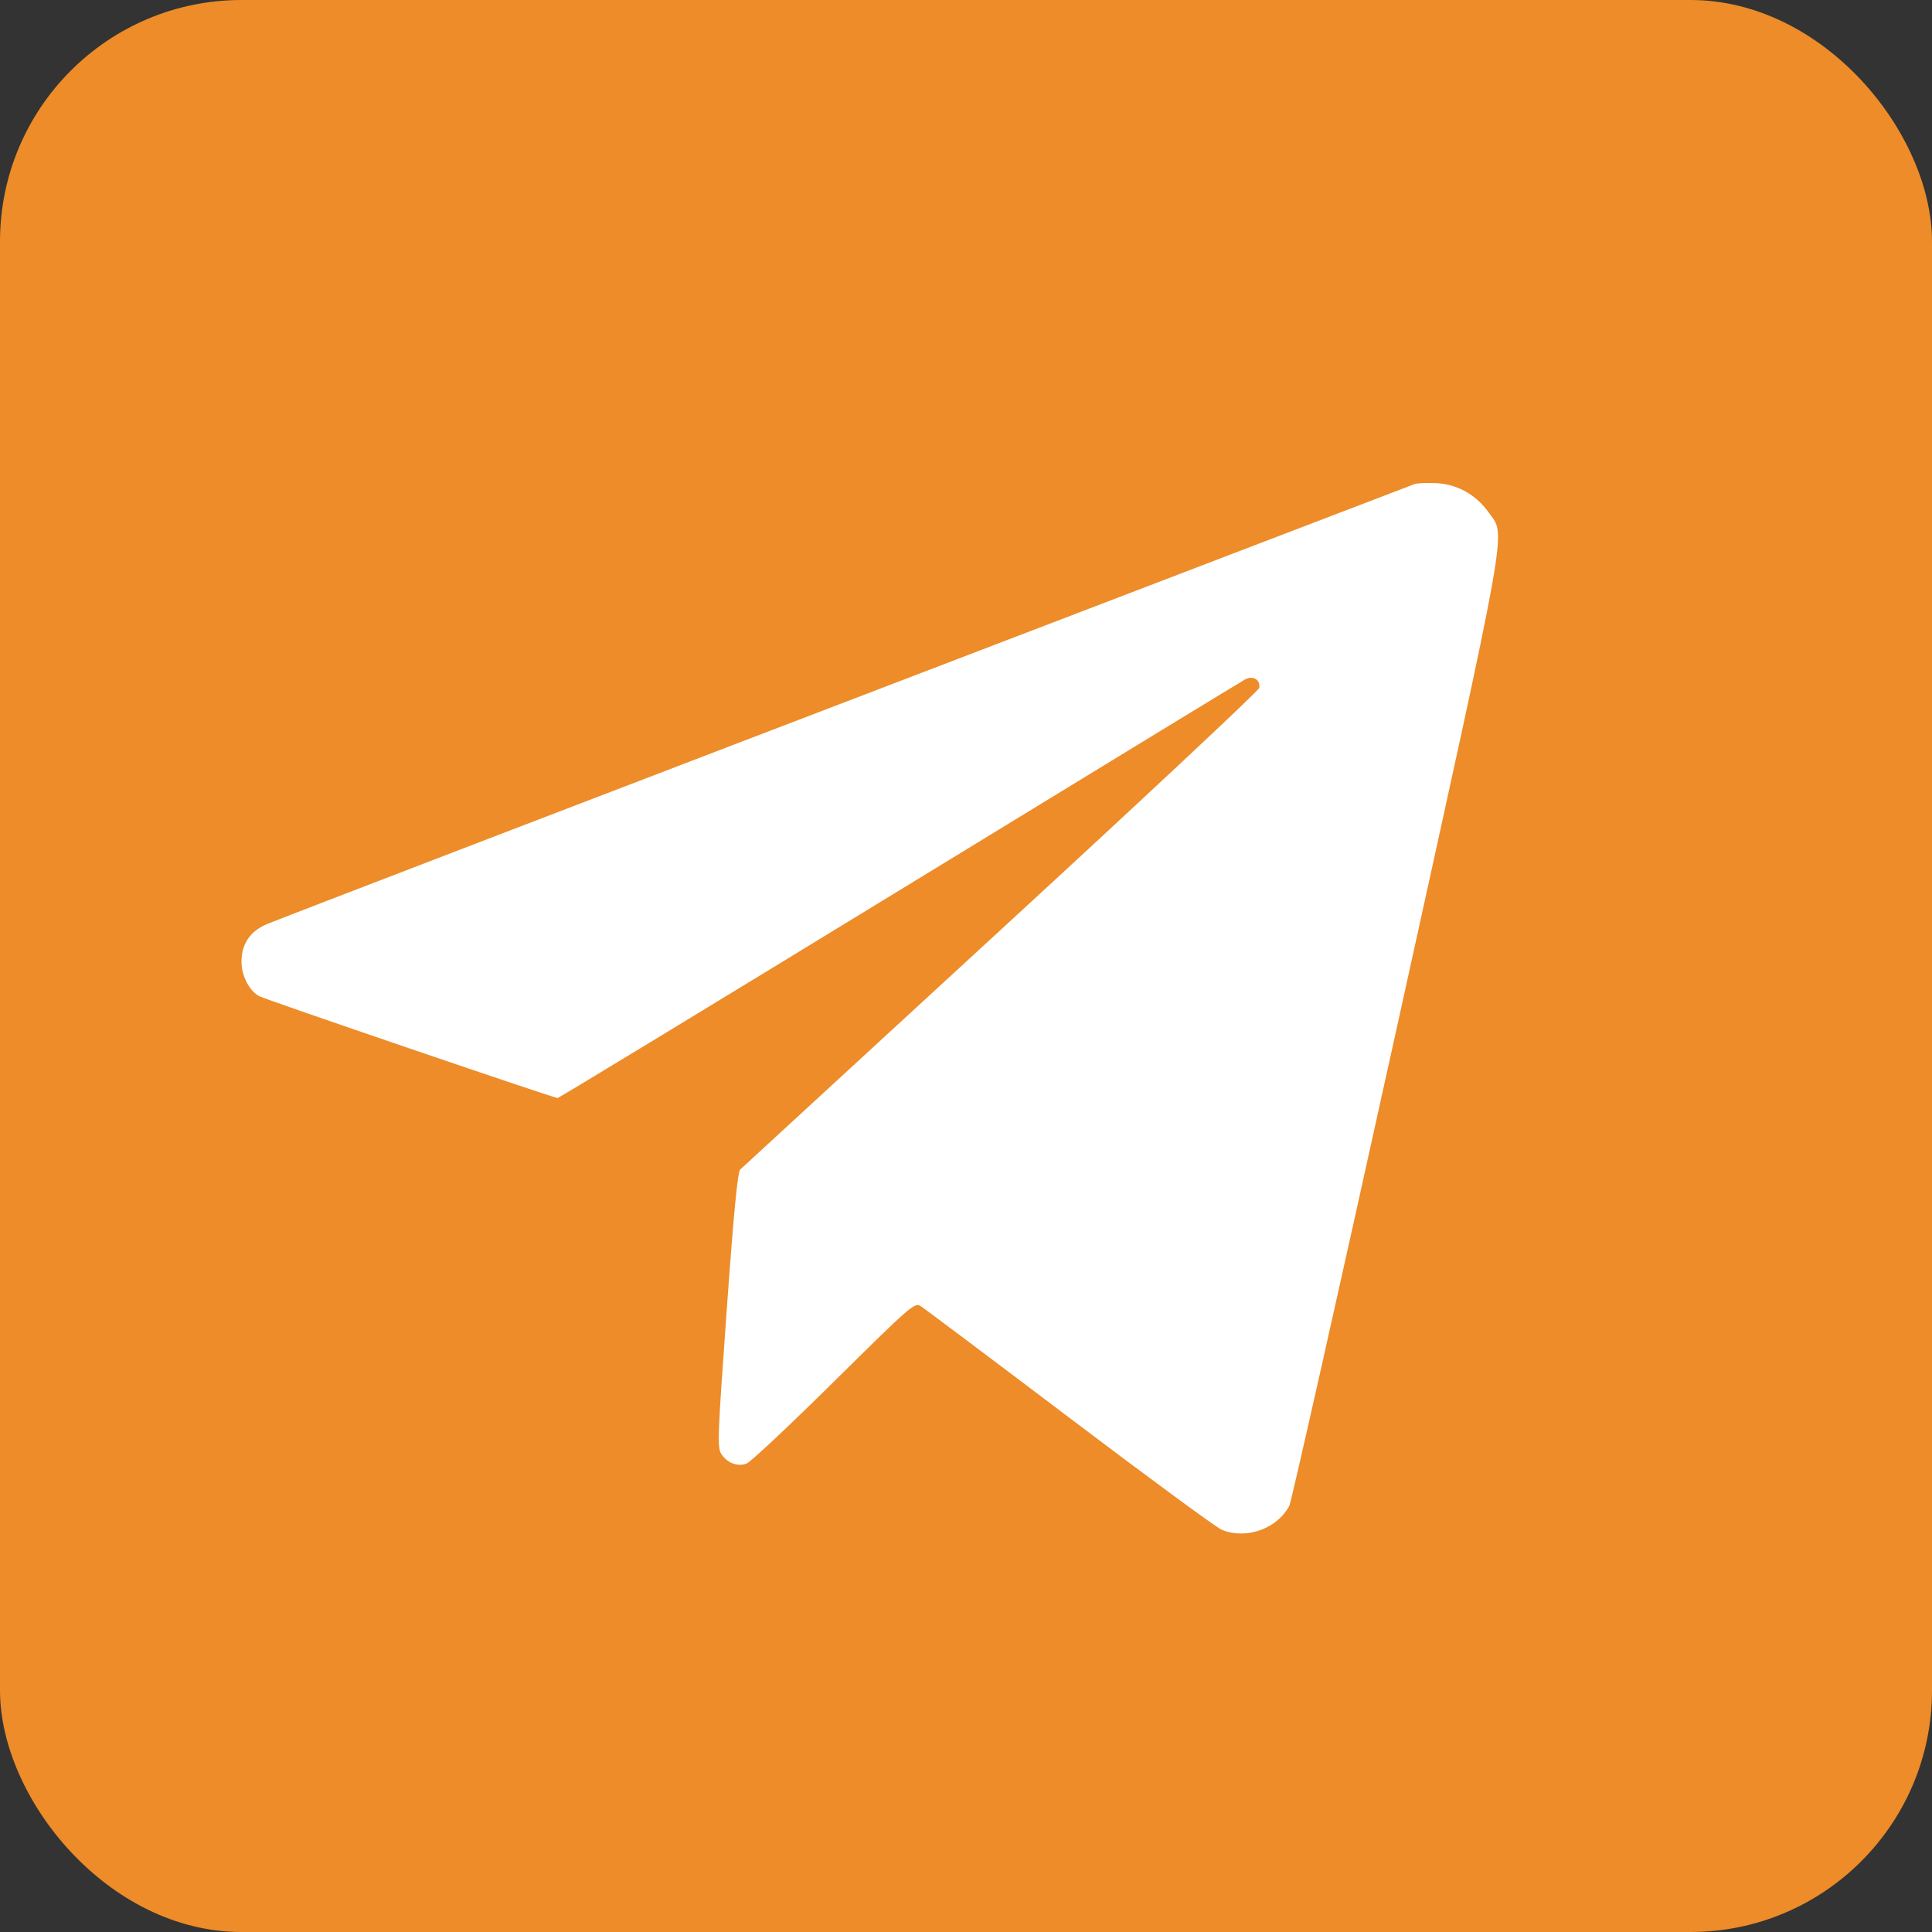
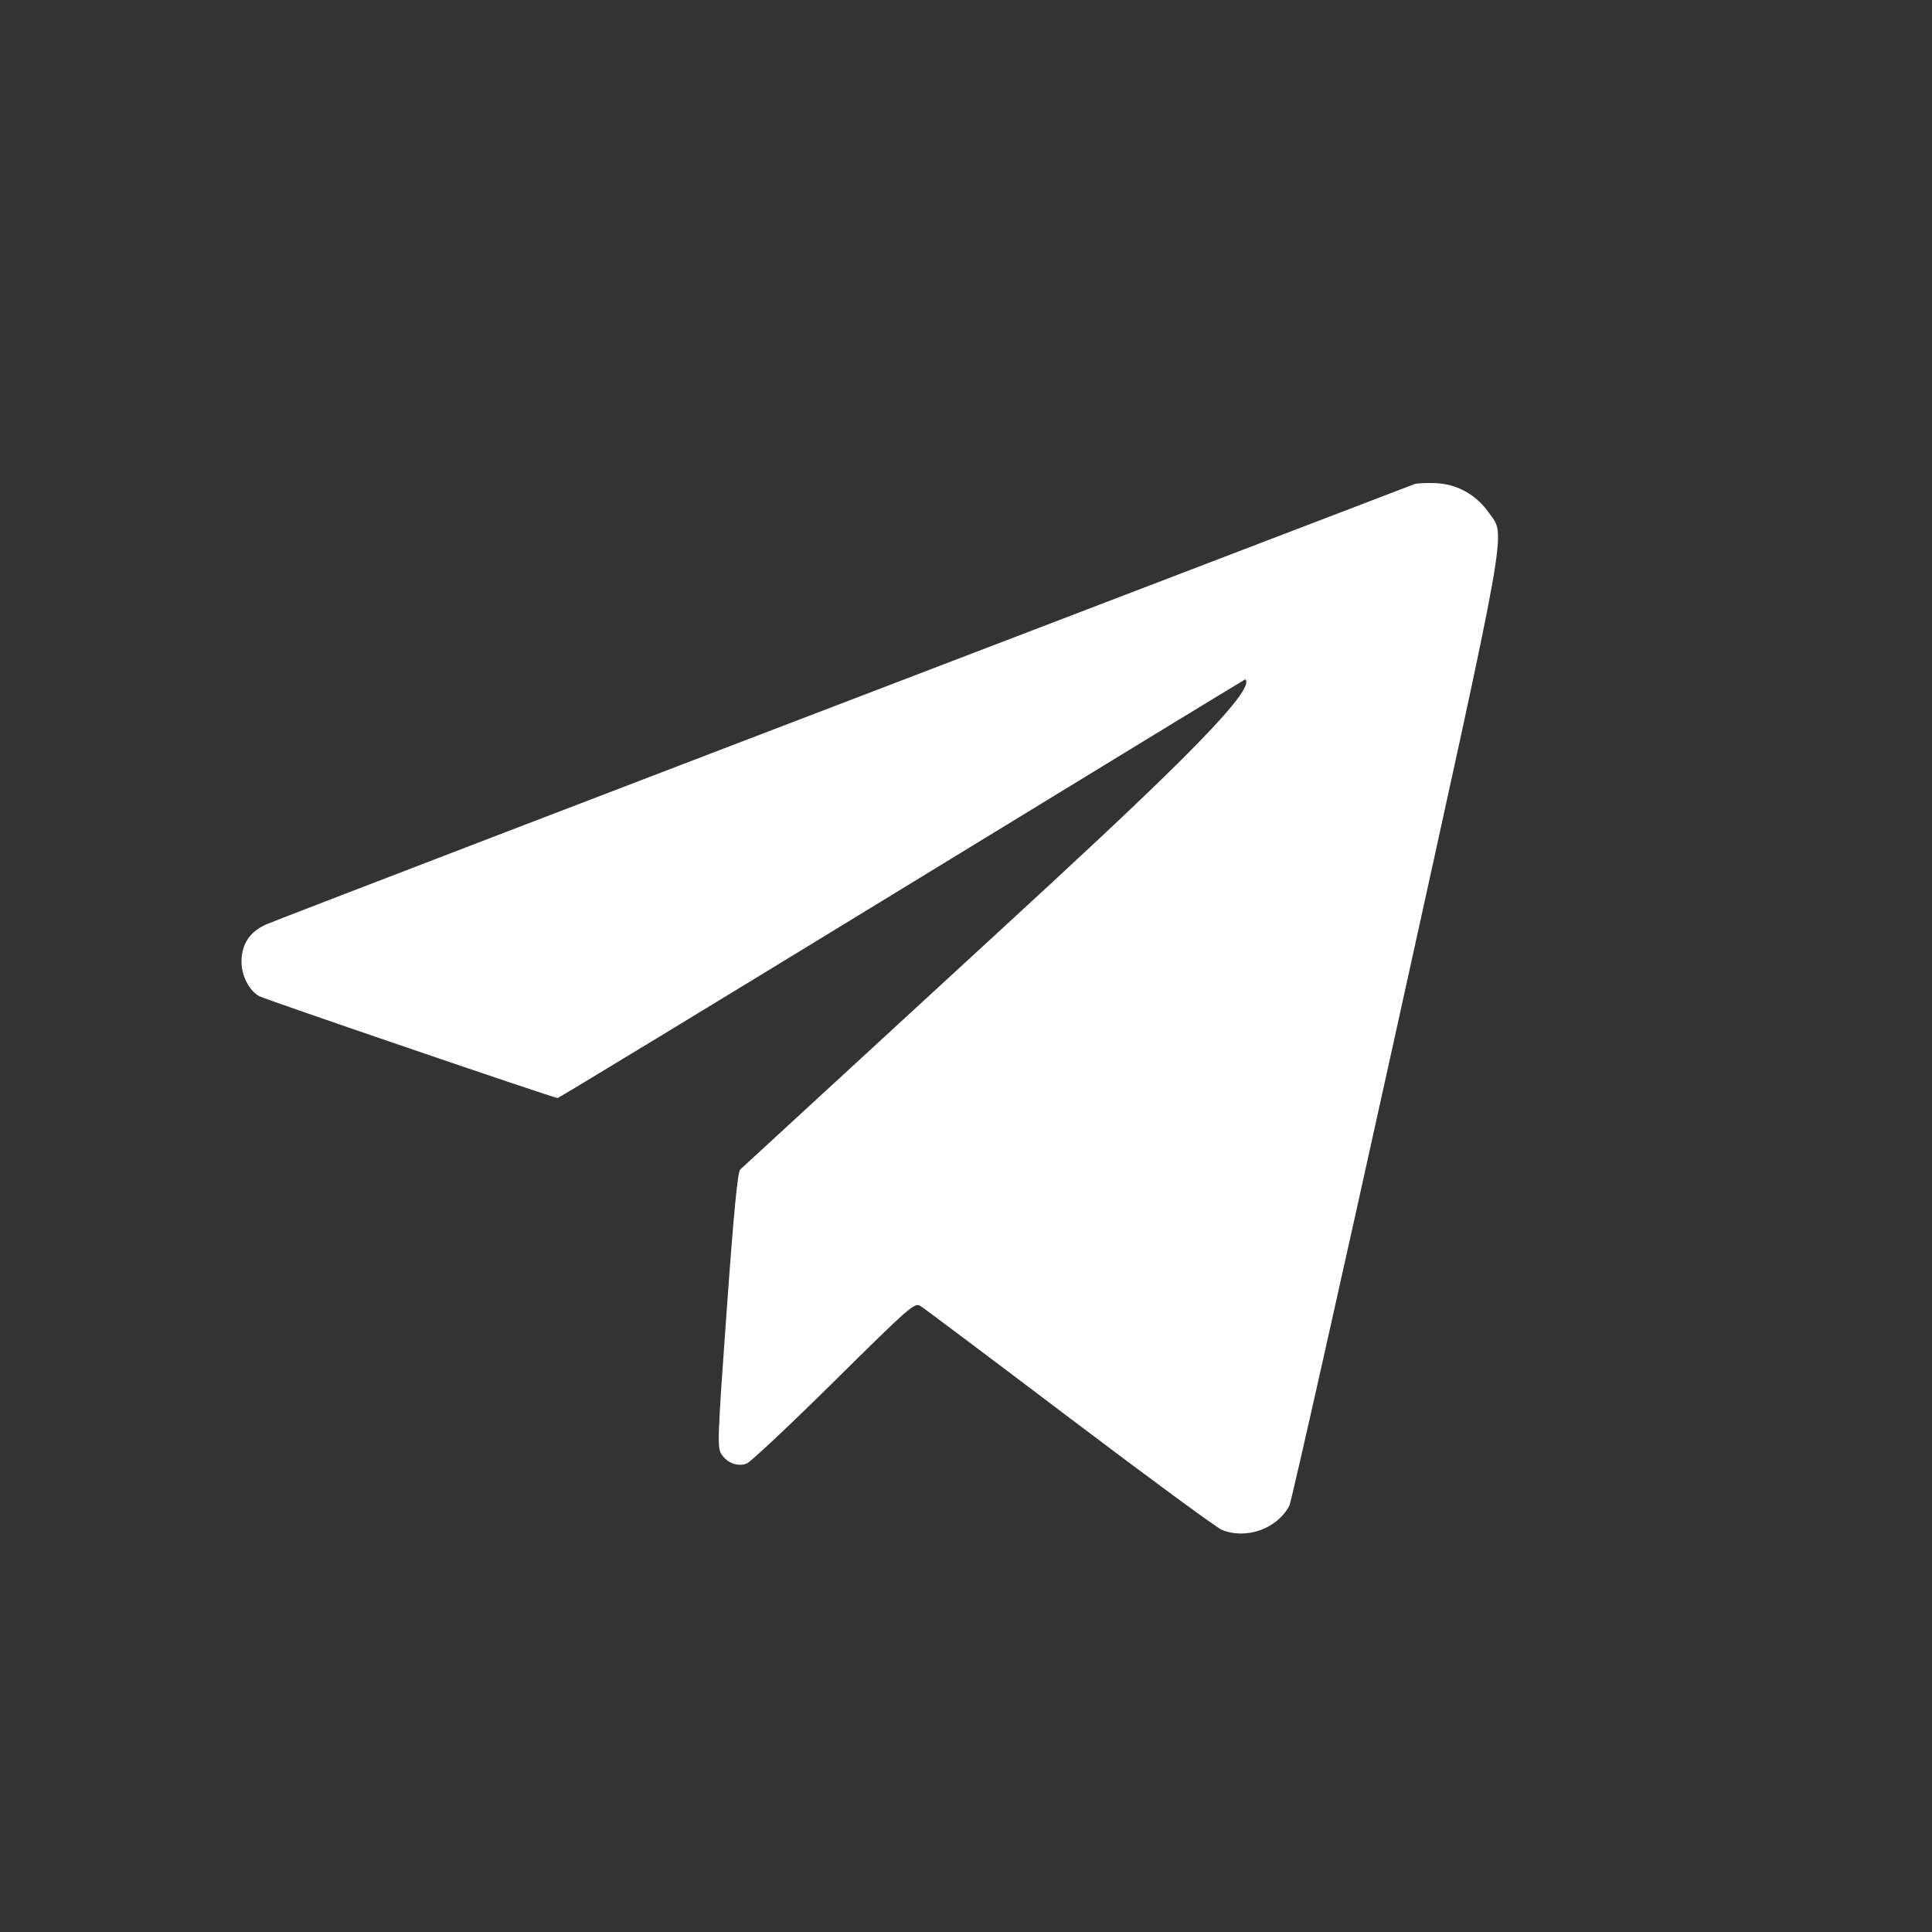
<svg xmlns="http://www.w3.org/2000/svg" width="40" height="40" viewBox="0 0 40 40" fill="none">
  <rect x="0" y="0" width="40" height="40" fill="#333333" stroke="none" />
-   <rect width="40" height="40" rx="5" fill="#ED8C29" />
-   <path fill-rule="evenodd" clip-rule="evenodd" d="M29.285 10.023C29.237 10.043 28.765 10.223 28.237 10.424C27.709 10.626 26.753 10.991 26.112 11.237C25.472 11.482 23.455 12.255 21.63 12.953C11.54 16.814 5.764 19.031 5.519 19.136C5.175 19.284 5 19.545 5 19.91C5 20.205 5.162 20.518 5.372 20.627C5.515 20.701 11.469 22.734 11.544 22.734C11.568 22.734 14.752 20.799 18.619 18.435C22.485 16.071 25.709 14.104 25.782 14.065C25.943 13.979 26.099 14.074 26.071 14.242C26.062 14.299 23.657 16.55 20.727 19.244C17.798 21.938 15.367 24.175 15.325 24.214C15.272 24.265 15.191 25.102 15.046 27.124C14.856 29.754 14.848 29.973 14.935 30.105C15.057 30.292 15.272 30.372 15.459 30.301C15.539 30.271 16.353 29.507 17.267 28.603C18.85 27.038 18.936 26.963 19.057 27.039C19.127 27.082 20.514 28.123 22.138 29.352C23.762 30.581 25.182 31.625 25.294 31.672C25.798 31.882 26.445 31.652 26.695 31.173C26.737 31.092 27.732 26.665 28.907 21.335C31.28 10.56 31.18 11.121 30.824 10.614C30.562 10.242 30.168 10.022 29.73 10.003C29.533 9.995 29.333 10.004 29.285 10.023Z" fill="white" />
+   <path fill-rule="evenodd" clip-rule="evenodd" d="M29.285 10.023C29.237 10.043 28.765 10.223 28.237 10.424C27.709 10.626 26.753 10.991 26.112 11.237C25.472 11.482 23.455 12.255 21.63 12.953C11.54 16.814 5.764 19.031 5.519 19.136C5.175 19.284 5 19.545 5 19.91C5 20.205 5.162 20.518 5.372 20.627C5.515 20.701 11.469 22.734 11.544 22.734C11.568 22.734 14.752 20.799 18.619 18.435C22.485 16.071 25.709 14.104 25.782 14.065C26.062 14.299 23.657 16.55 20.727 19.244C17.798 21.938 15.367 24.175 15.325 24.214C15.272 24.265 15.191 25.102 15.046 27.124C14.856 29.754 14.848 29.973 14.935 30.105C15.057 30.292 15.272 30.372 15.459 30.301C15.539 30.271 16.353 29.507 17.267 28.603C18.85 27.038 18.936 26.963 19.057 27.039C19.127 27.082 20.514 28.123 22.138 29.352C23.762 30.581 25.182 31.625 25.294 31.672C25.798 31.882 26.445 31.652 26.695 31.173C26.737 31.092 27.732 26.665 28.907 21.335C31.28 10.56 31.18 11.121 30.824 10.614C30.562 10.242 30.168 10.022 29.73 10.003C29.533 9.995 29.333 10.004 29.285 10.023Z" fill="white" />
</svg>